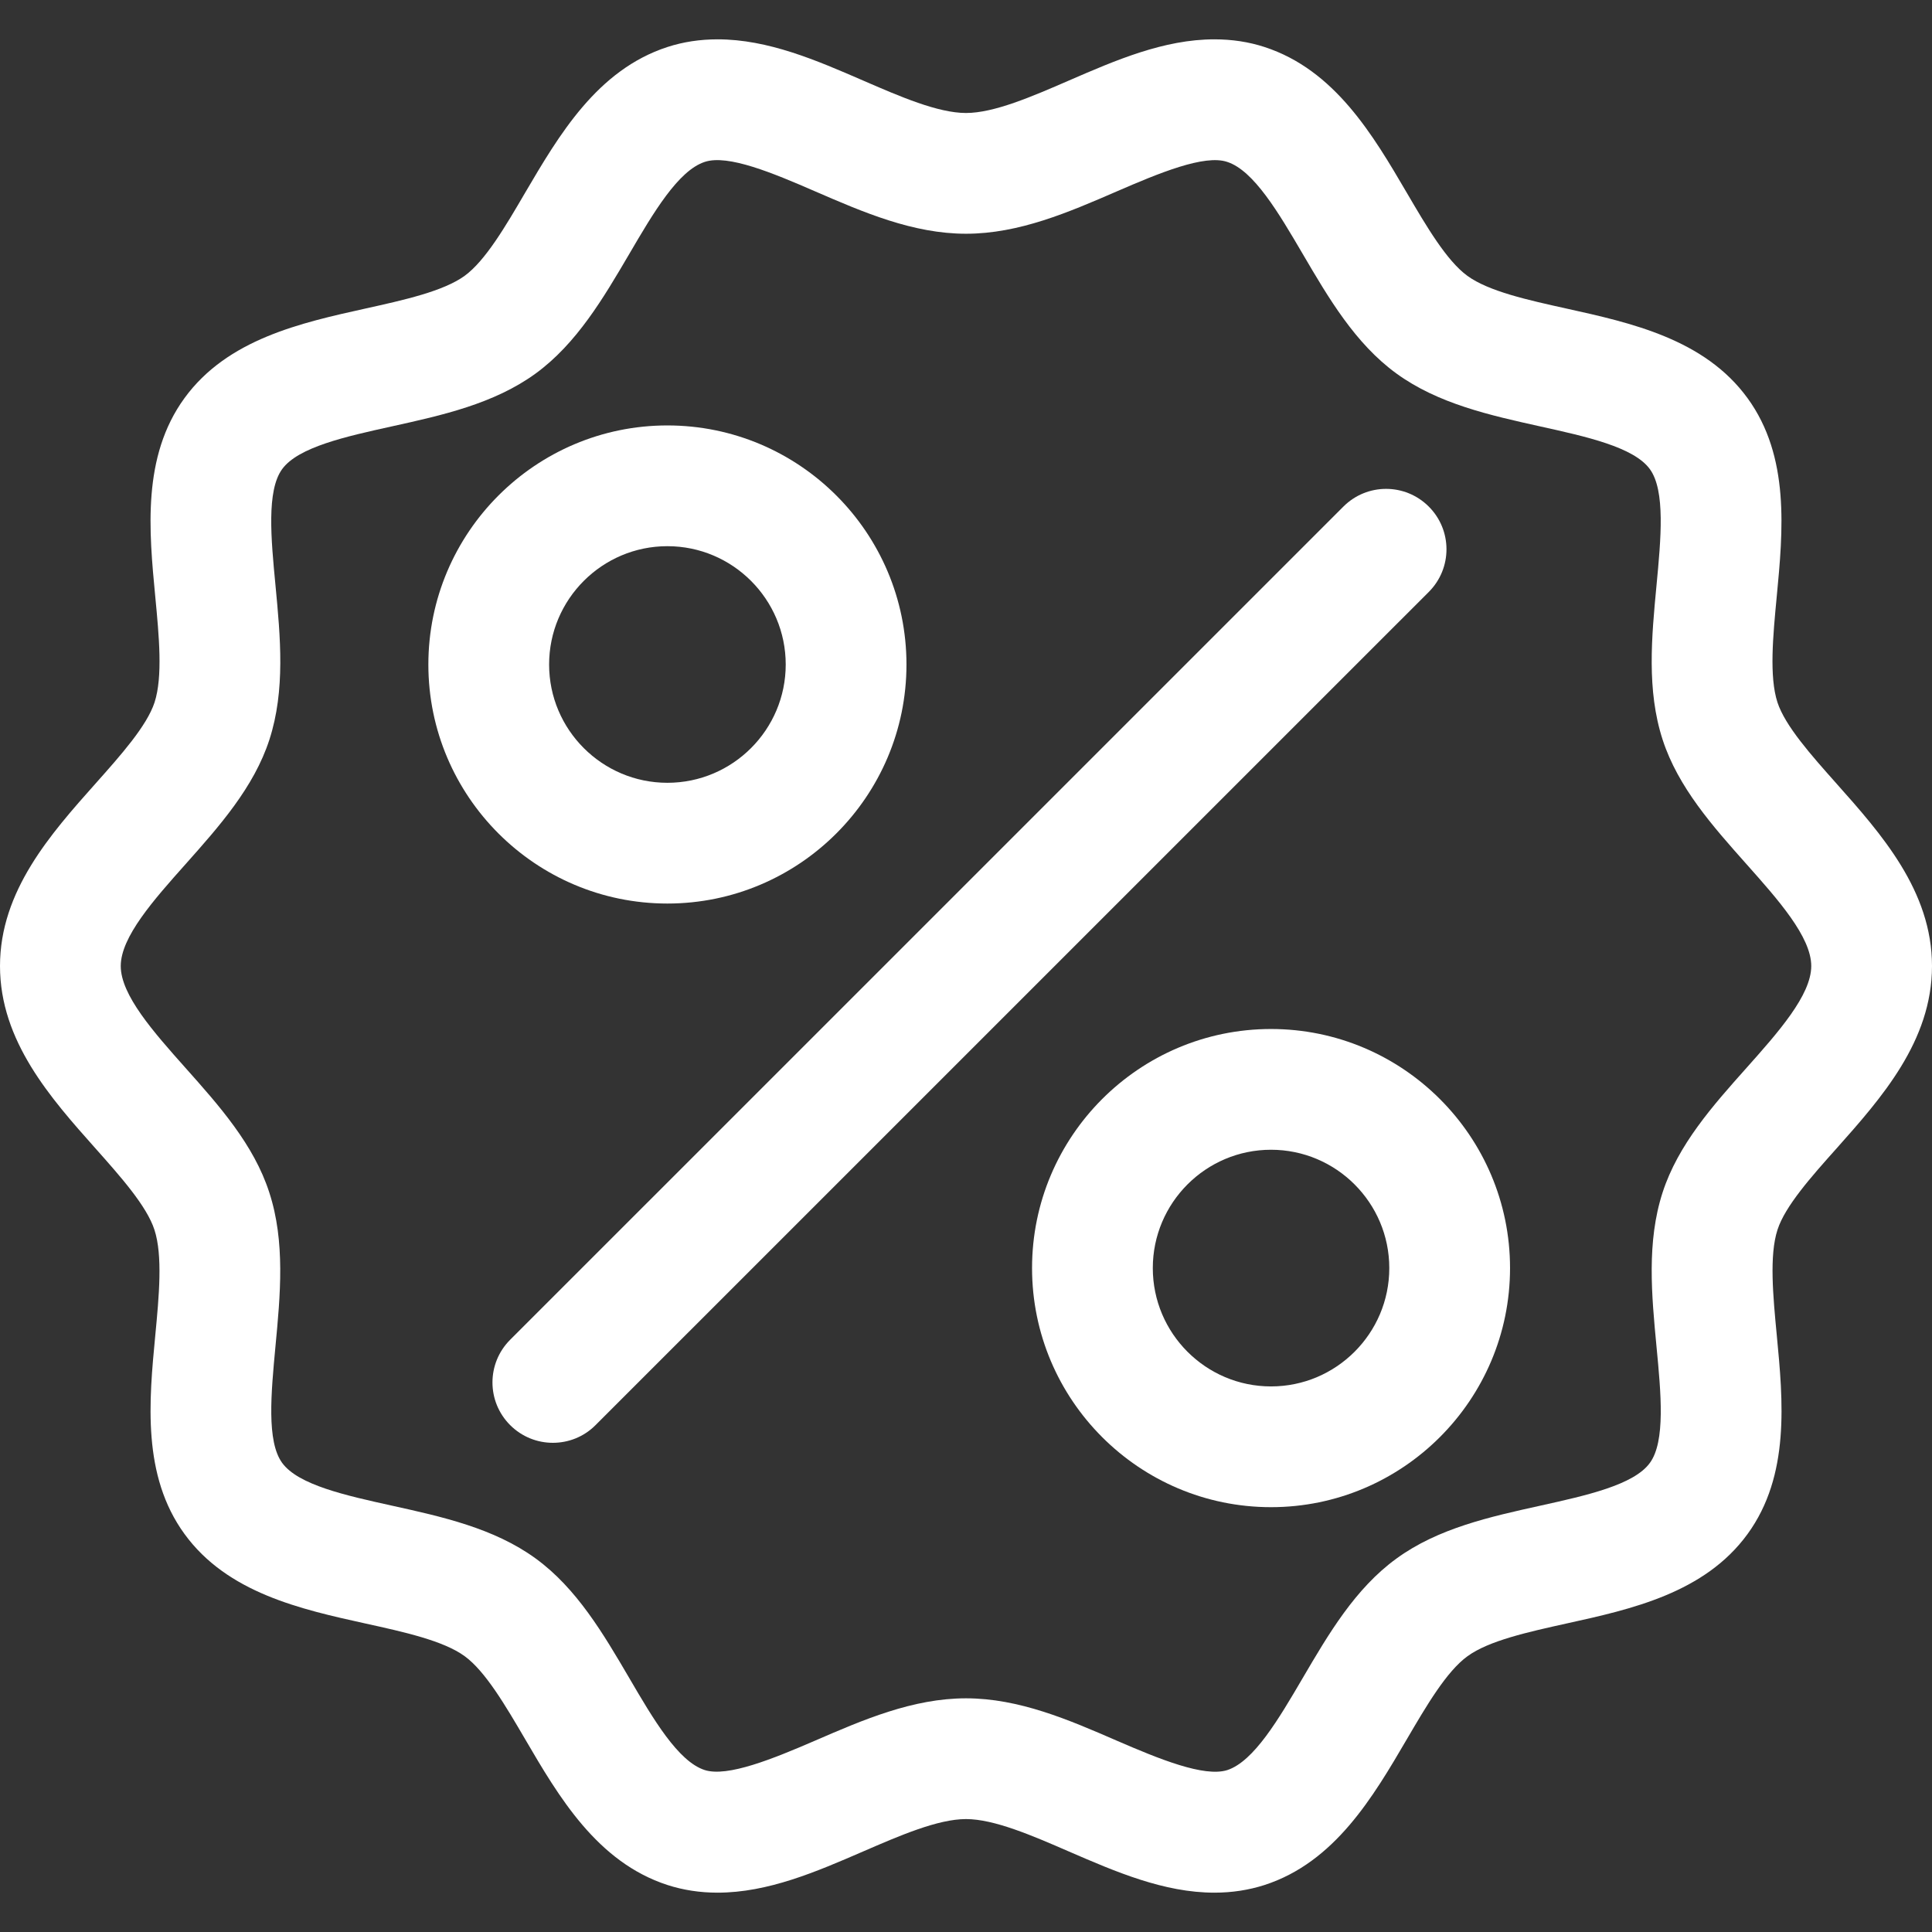
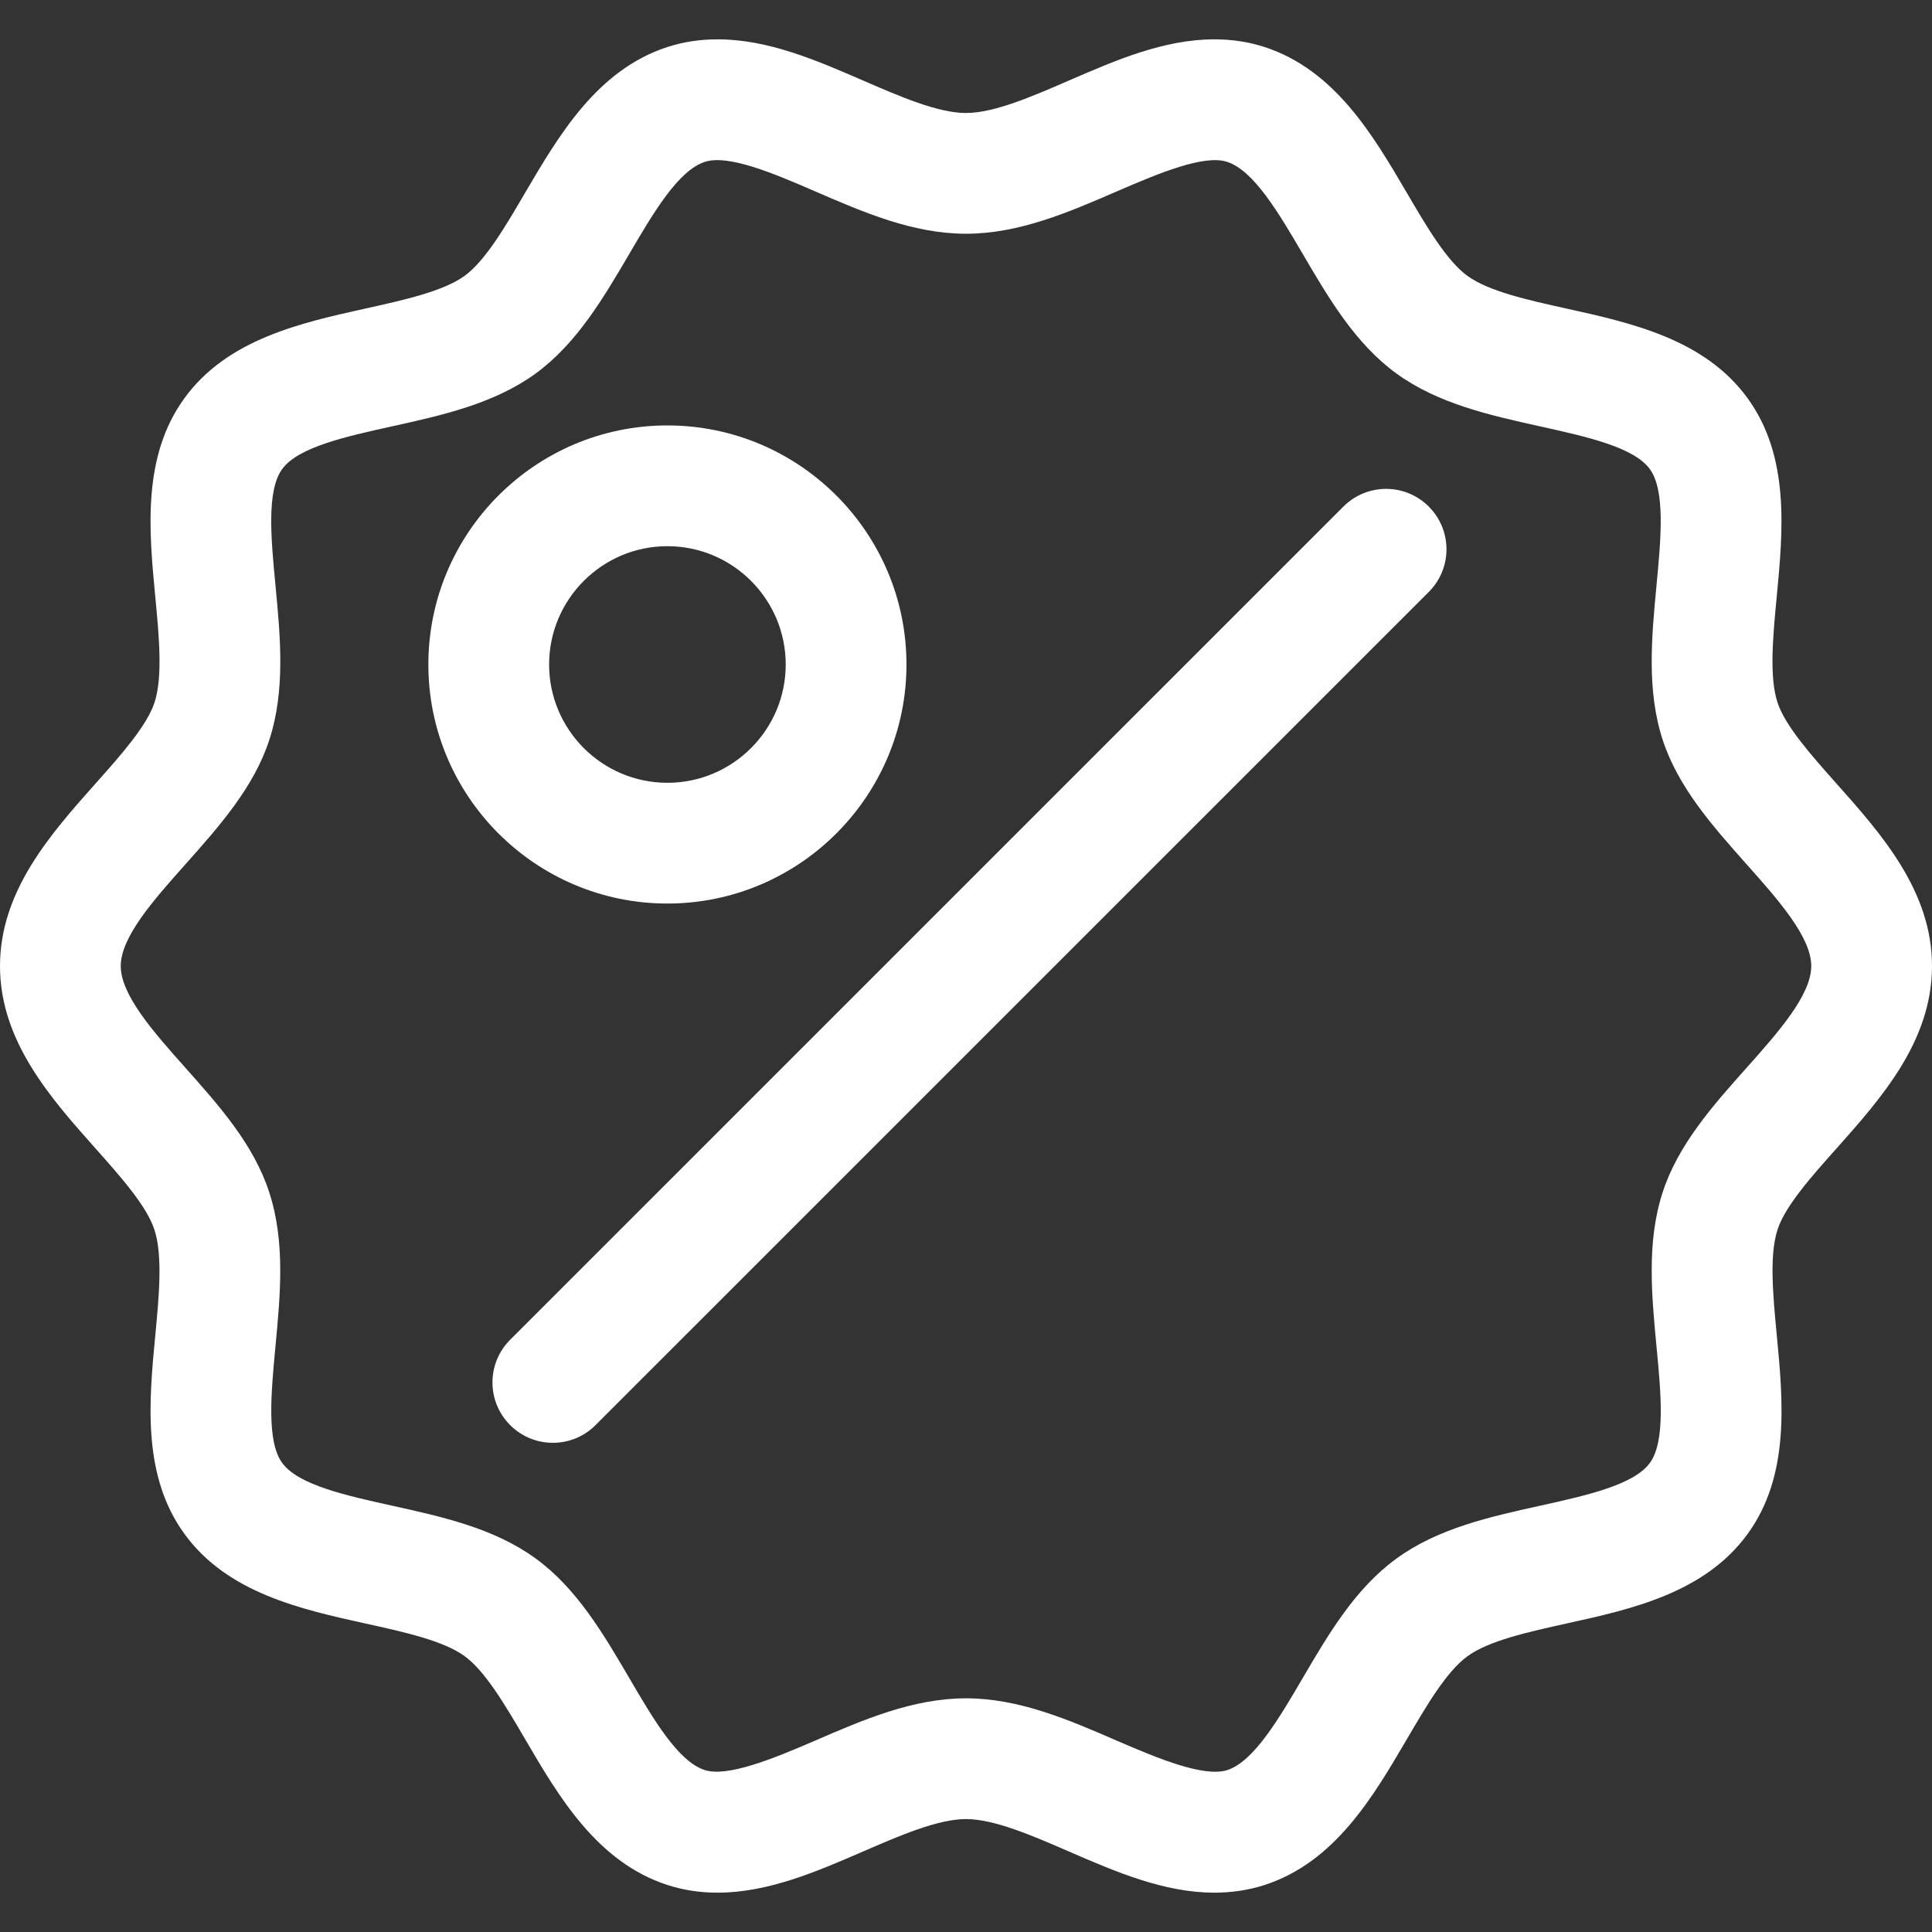
<svg xmlns="http://www.w3.org/2000/svg" version="1.1" id="Layer_1" x="0px" y="0px" viewBox="0 0 512 512" style="enable-background:new 0 0 512 512;" xml:space="preserve" width="512px" height="512px">
  <rect x="0" y="0" width="512" height="512" fill="#333333" stroke="none" />
  <g>
    <g>
      <path d="M378.64,134.248c-6.256-6.256-16.368-6.256-22.624,0L135.2,355.048c-6.256,6.256-6.256,16.368,0,22.624    c3.12,3.12,7.216,4.688,11.312,4.688s8.192-1.552,11.312-4.688l220.816-220.8C384.896,150.616,384.896,140.504,378.64,134.248z" fill="#FFFFFF" />
    </g>
  </g>
  <g>
    <g>
      <path d="M176.864,112.744c-34.928,0-63.344,28.416-63.344,63.36c0,34.928,28.416,63.344,63.344,63.344s63.36-28.432,63.36-63.344    C240.224,141.16,211.808,112.744,176.864,112.744z M176.864,207.448c-17.28,0-31.344-14.064-31.344-31.344    c0-17.296,14.064-31.36,31.344-31.36c17.296,0,31.36,14.064,31.36,31.36C208.224,193.384,194.16,207.448,176.864,207.448z" fill="#FFFFFF" />
    </g>
  </g>
  <g>
    <g>
      <path d="M486.72,304.328c11.84-13.312,25.28-28.416,25.28-48.32S498.56,221,486.704,207.672    c-6.704-7.536-13.632-15.312-15.664-21.552c-2.208-6.816-1.184-17.568-0.192-27.968c1.664-17.424,3.552-37.152-7.744-52.656    c-11.376-15.632-30.832-19.936-47.984-23.728c-10.128-2.24-20.592-4.544-26.256-8.672C383.36,69.08,378,59.944,372.832,51.112    c-8.944-15.28-19.088-32.592-37.728-38.656c-4.16-1.36-8.624-2.032-13.264-2.032c-13.408,0-26.208,5.552-38.592,10.928    c-9.728,4.224-19.808,8.592-27.248,8.592s-17.52-4.368-27.248-8.592c-12.384-5.376-25.184-10.928-38.592-10.928    c-4.64,0-9.104,0.672-13.28,2.032c-18.64,6.064-28.768,23.392-37.744,38.672c-5.168,8.848-10.512,17.968-16,21.968    c-5.648,4.096-16.112,6.416-26.224,8.656c-17.184,3.808-36.64,8.112-48.016,23.744C37.6,121,39.488,140.744,41.152,158.168    c0.992,10.4,2.016,21.152-0.192,27.968c-2.032,6.224-8.96,14.016-15.664,21.536C13.44,221,0,236.104,0,256.008    C0,275.896,13.424,291,25.264,304.296c6.704,7.536,13.632,15.328,15.664,21.616c2.224,6.816,1.216,17.568,0.224,27.968    c-1.664,17.408-3.536,37.152,7.744,52.64c11.376,15.648,30.848,19.952,48.032,23.744c10.112,2.224,20.56,4.528,26.192,8.624    c5.504,4,10.848,13.136,16.032,21.984c8.928,15.28,19.088,32.608,37.728,38.672c4.16,1.344,8.624,2.032,13.248,2.032    c13.408,0,26.224-5.552,38.592-10.912c9.744-4.224,19.824-8.592,27.28-8.592c7.44,0,17.52,4.352,27.264,8.592    c12.368,5.36,25.184,10.912,38.576,10.912c4.64,0,9.104-0.688,13.28-2.032c18.64-6.048,28.768-23.36,37.712-38.64    c5.184-8.848,10.528-17.984,16.064-21.984c5.648-4.128,16.112-6.432,26.224-8.672c17.152-3.776,36.608-8.064,48-23.712    c11.296-15.52,9.408-35.264,7.744-52.688c-0.992-10.4-2.016-21.152,0.192-27.952C473.072,319.64,480,311.848,486.72,304.328z     M462.816,283.032c-8.912,9.984-18.112,20.336-22.208,32.976c-4.256,13.12-2.912,27.216-1.616,40.864    c1.184,12.352,2.4,25.12-1.76,30.816c-4.24,5.84-16.832,8.624-29.024,11.328c-13.328,2.944-27.12,5.984-38.128,14.016    c-10.944,7.936-18.016,20.016-24.864,31.696c-6.352,10.848-12.944,22.064-19.984,24.368c-6.112,1.936-18.064-2.944-29.248-7.792    c-12.736-5.536-25.904-11.232-39.984-11.232c-14.096,0-27.264,5.696-40,11.216c-11.184,4.832-23.2,9.728-29.248,7.792    c-7.04-2.272-13.648-13.52-20-24.4c-6.832-11.664-13.904-23.744-24.816-31.68c-11.04-8.032-24.816-11.056-38.128-14    c-12.176-2.688-24.784-5.472-29.04-11.328c-4.144-5.712-2.928-18.448-1.776-30.784c1.296-13.664,2.64-27.792-1.632-40.88    c-4.08-12.656-13.28-22.992-22.192-32.992C40.736,273.544,32,263.72,32,256.008s8.752-17.552,17.2-27.024    c8.896-10,18.096-20.336,22.192-32.96c4.256-13.136,2.912-27.232,1.616-40.88c-1.184-12.352-2.4-25.104,1.76-30.816    c4.24-5.84,16.864-8.64,29.056-11.328c13.312-2.944,27.088-5.984,38.128-14.016c10.896-7.952,17.952-20,24.8-31.664    c6.352-10.864,12.96-22.112,20.016-24.416c6.144-2.048,18.064,2.944,29.248,7.808c12.736,5.52,25.904,11.232,39.984,11.232    c14.08,0,27.248-5.712,39.984-11.232c11.184-4.848,23.2-9.84,29.232-7.808c7.056,2.288,13.648,13.52,20.016,24.384    c6.832,11.664,13.904,23.744,24.816,31.68c11.056,8.048,24.848,11.088,38.176,14.048c12.16,2.688,24.768,5.472,29.008,11.312    c4.144,5.712,2.928,18.464,1.76,30.8c-1.296,13.648-2.64,27.76,1.616,40.88c4.096,12.624,13.296,22.96,22.192,32.96    c8.448,9.488,17.2,19.328,17.2,27.04C480,263.72,471.264,273.544,462.816,283.032z" fill="#FFFFFF" />
    </g>
  </g>
  <g>
    <g>
-       <path d="M336.832,272.696c-34.928,0-63.328,28.416-63.328,63.36s28.4,63.36,63.328,63.36c34.912,0,63.344-28.416,63.344-63.36    S371.76,272.696,336.832,272.696z M336.832,367.416c-17.28,0-31.328-14.064-31.328-31.36s14.048-31.36,31.328-31.36    c17.28,0,31.344,14.064,31.344,31.36C368.176,353.352,354.112,367.416,336.832,367.416z" fill="#FFFFFF" />
-     </g>
+       </g>
  </g>
  <g>
</g>
  <g>
</g>
  <g>
</g>
  <g>
</g>
  <g>
</g>
  <g>
</g>
  <g>
</g>
  <g>
</g>
  <g>
</g>
  <g>
</g>
  <g>
</g>
  <g>
</g>
  <g>
</g>
  <g>
</g>
  <g>
</g>
</svg>